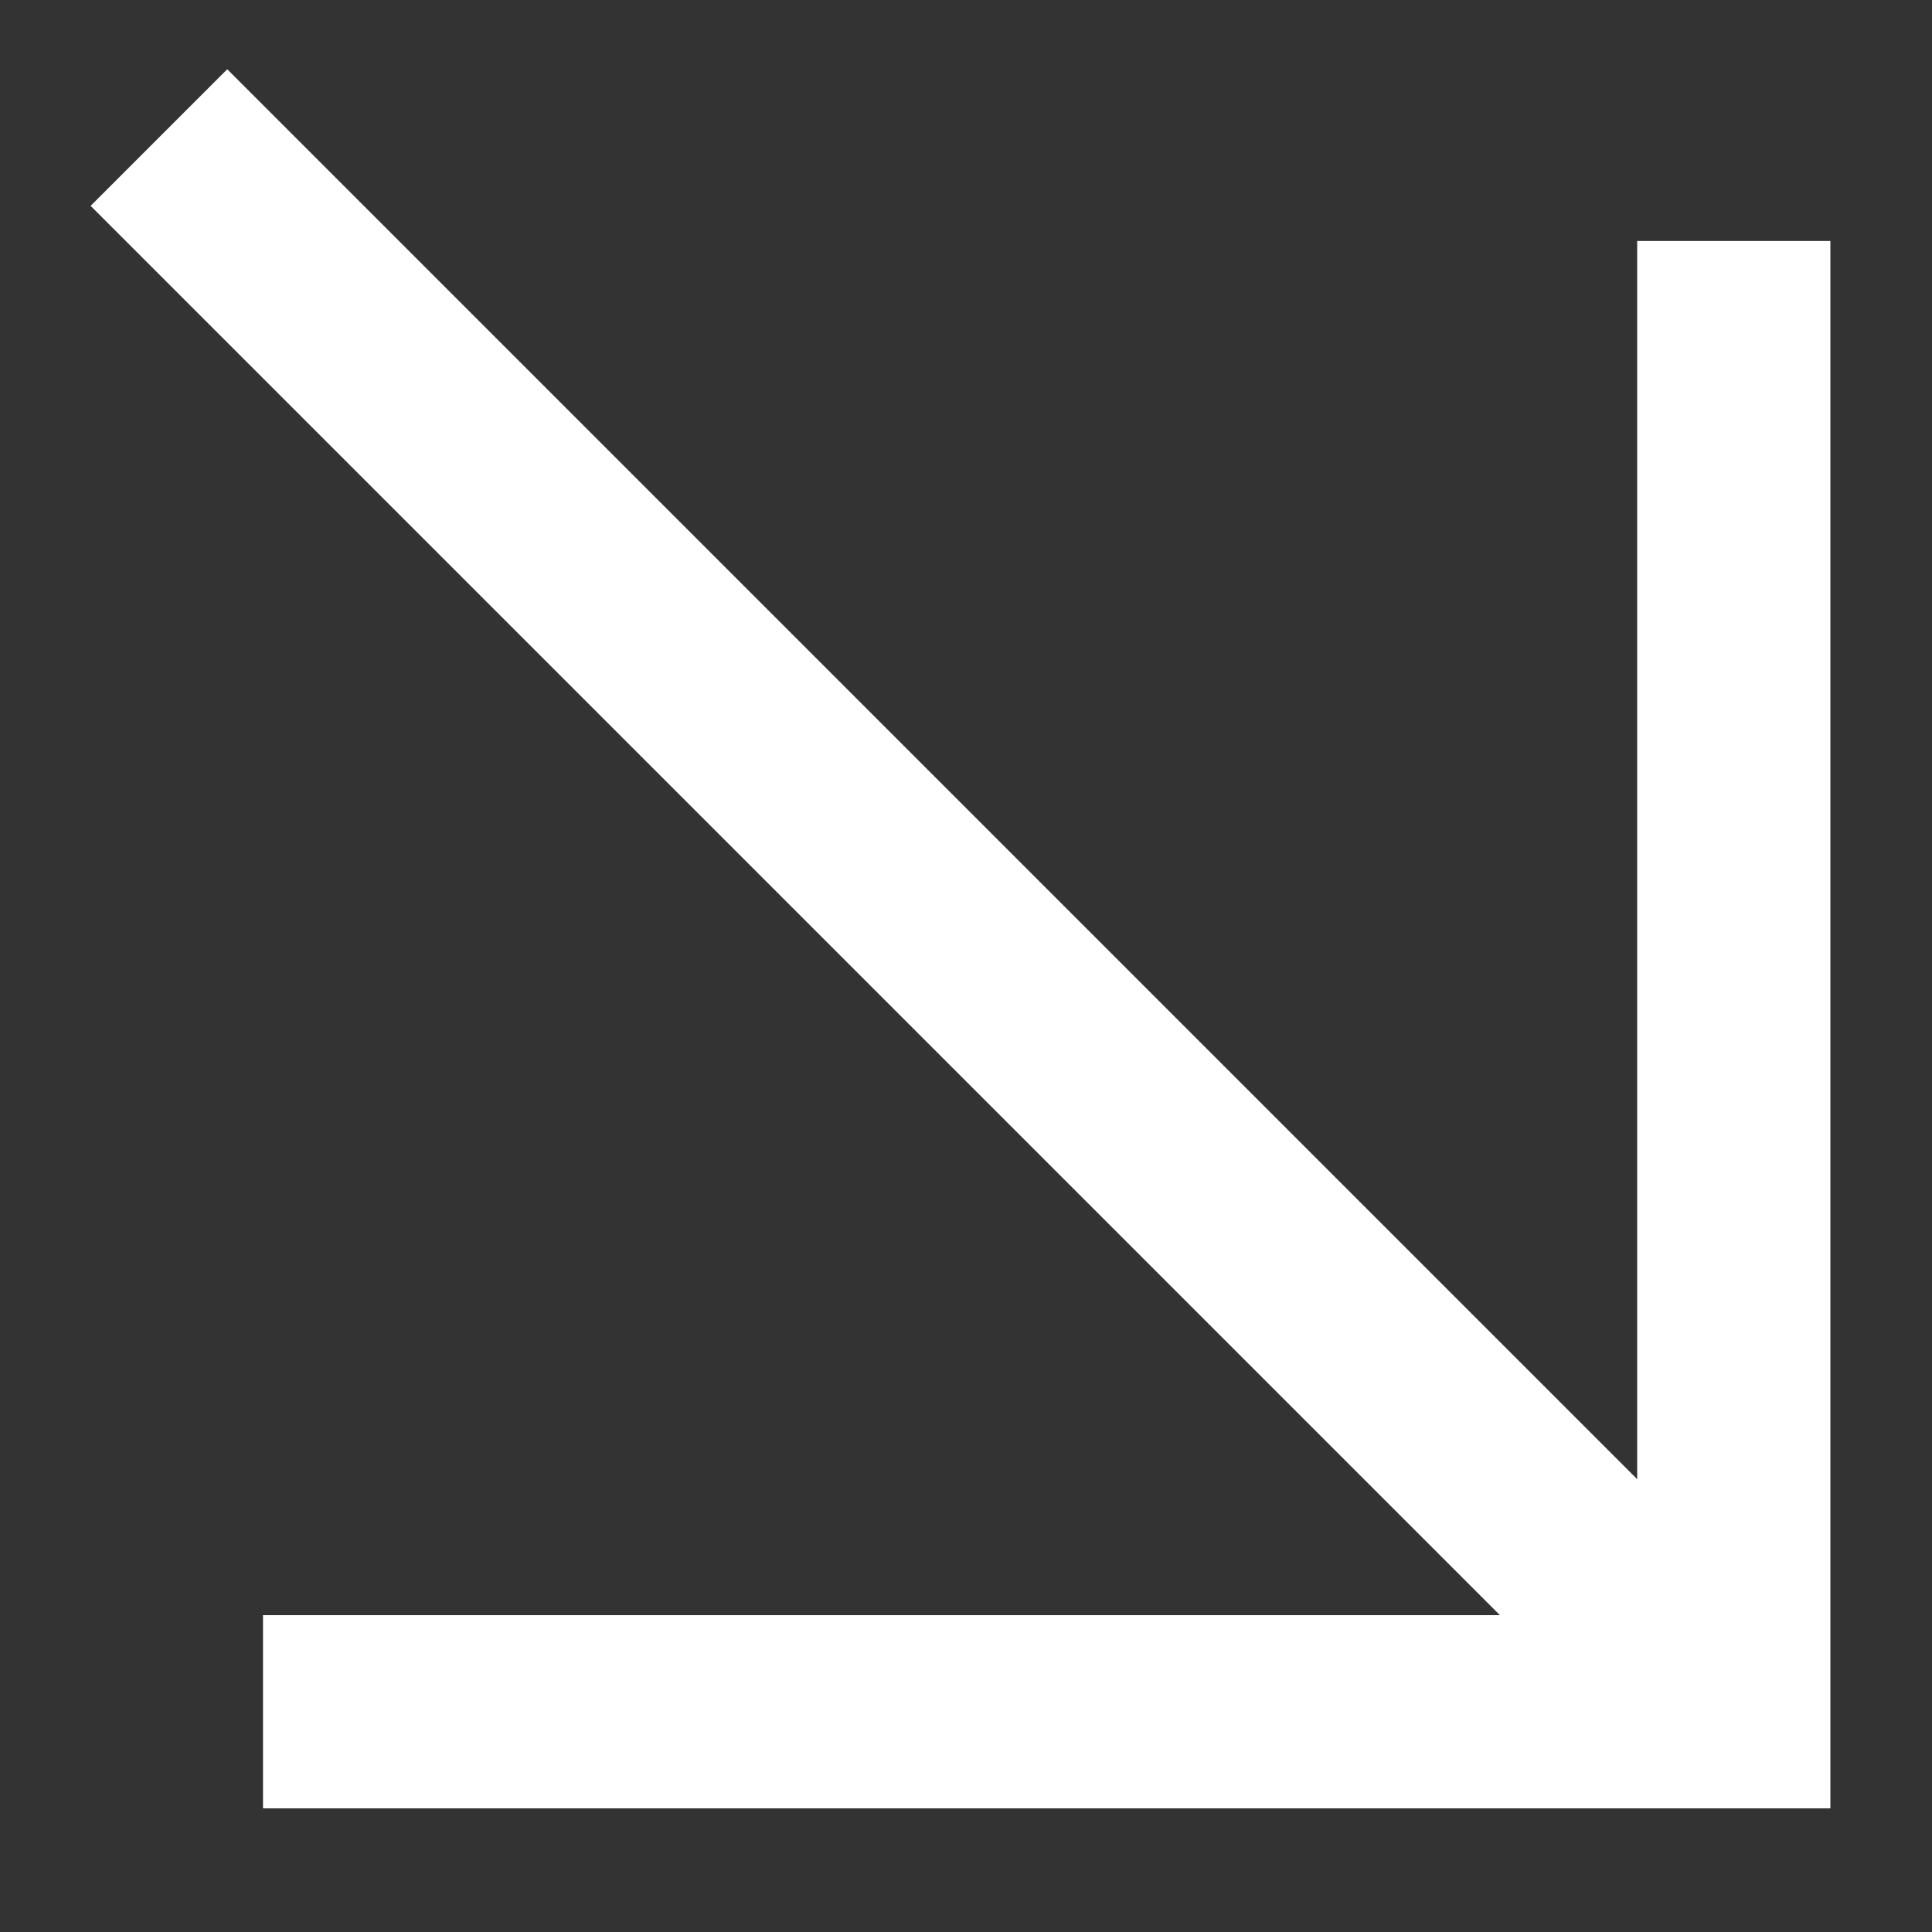
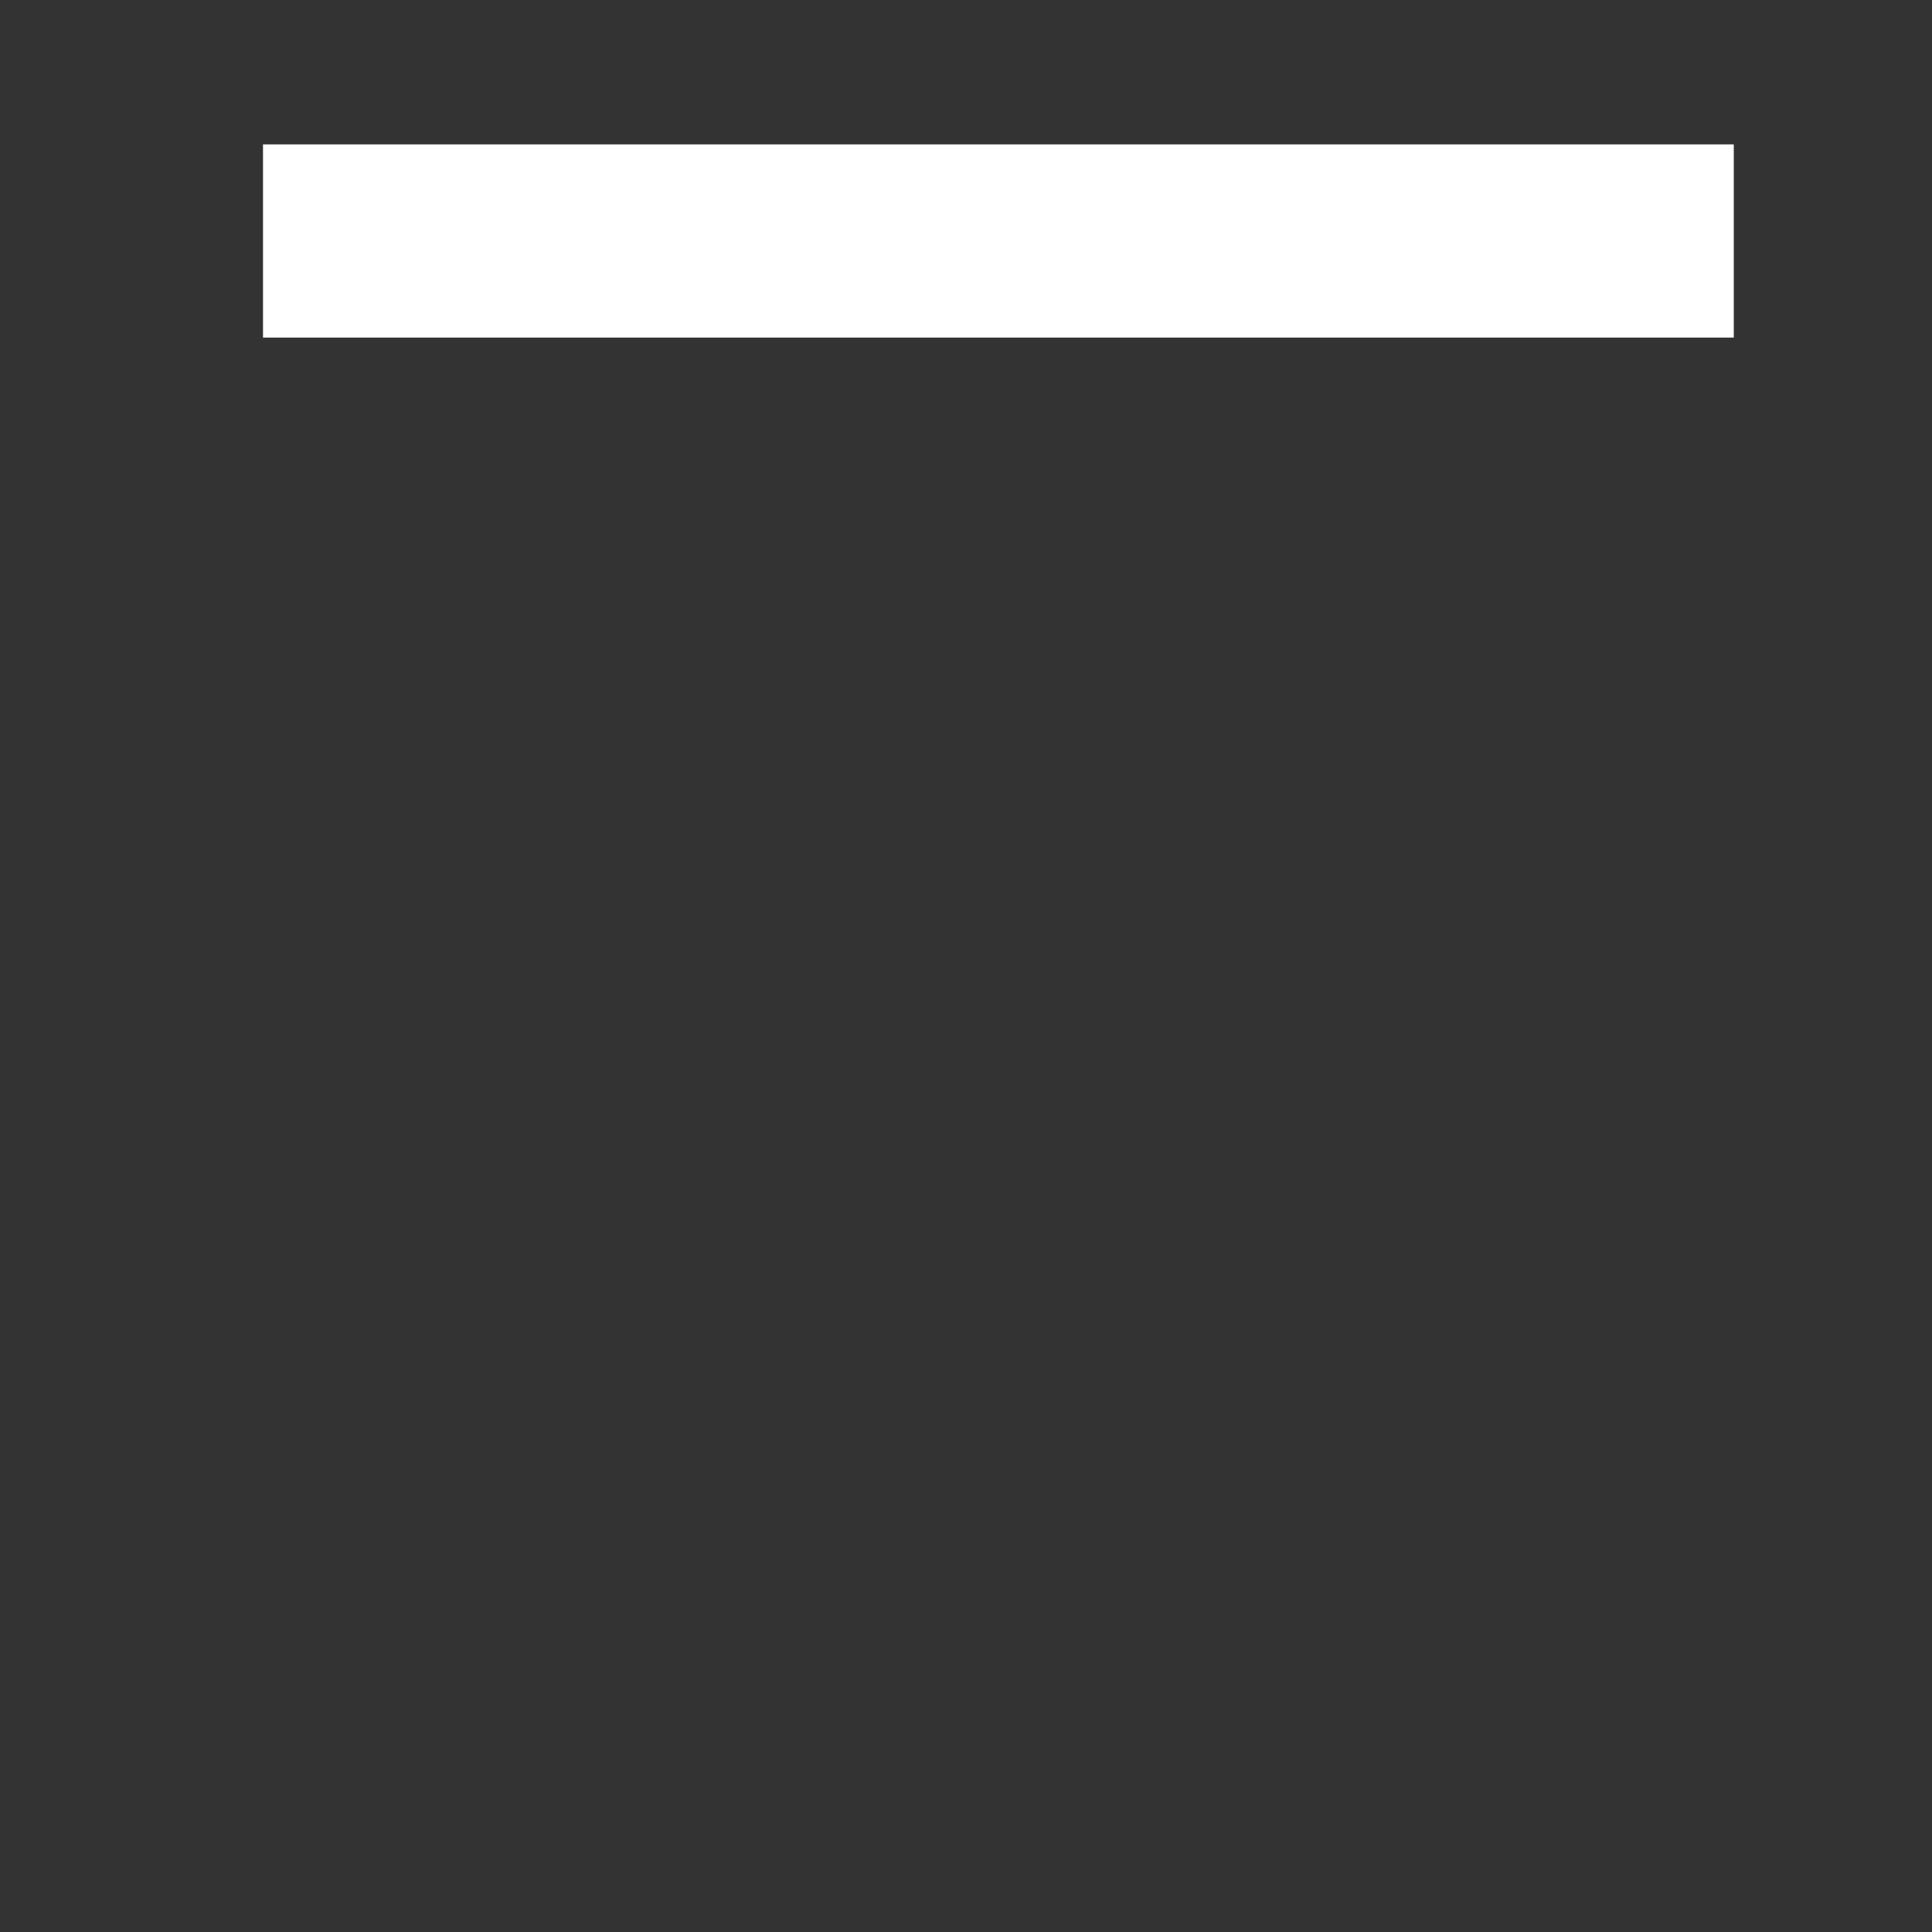
<svg xmlns="http://www.w3.org/2000/svg" width="15" height="15" viewBox="0 0 15 15" fill="none">
  <rect x="0" y="0" width="15" height="15" fill="#333333" stroke="none" />
  <g clip-path="url(#clip0_1_96)">
-     <path d="M1.234 1.068L13.077 12.911" stroke="white" stroke-width="1.5" />
-     <path d="M13.461 1.871V13.29H2.042" stroke="white" stroke-width="1.5" />
+     <path d="M13.461 1.871H2.042" stroke="white" stroke-width="1.5" />
  </g>
  <defs>
    <clipPath id="clip0_1_96">
      <rect width="15" height="15" fill="white" />
    </clipPath>
  </defs>
</svg>